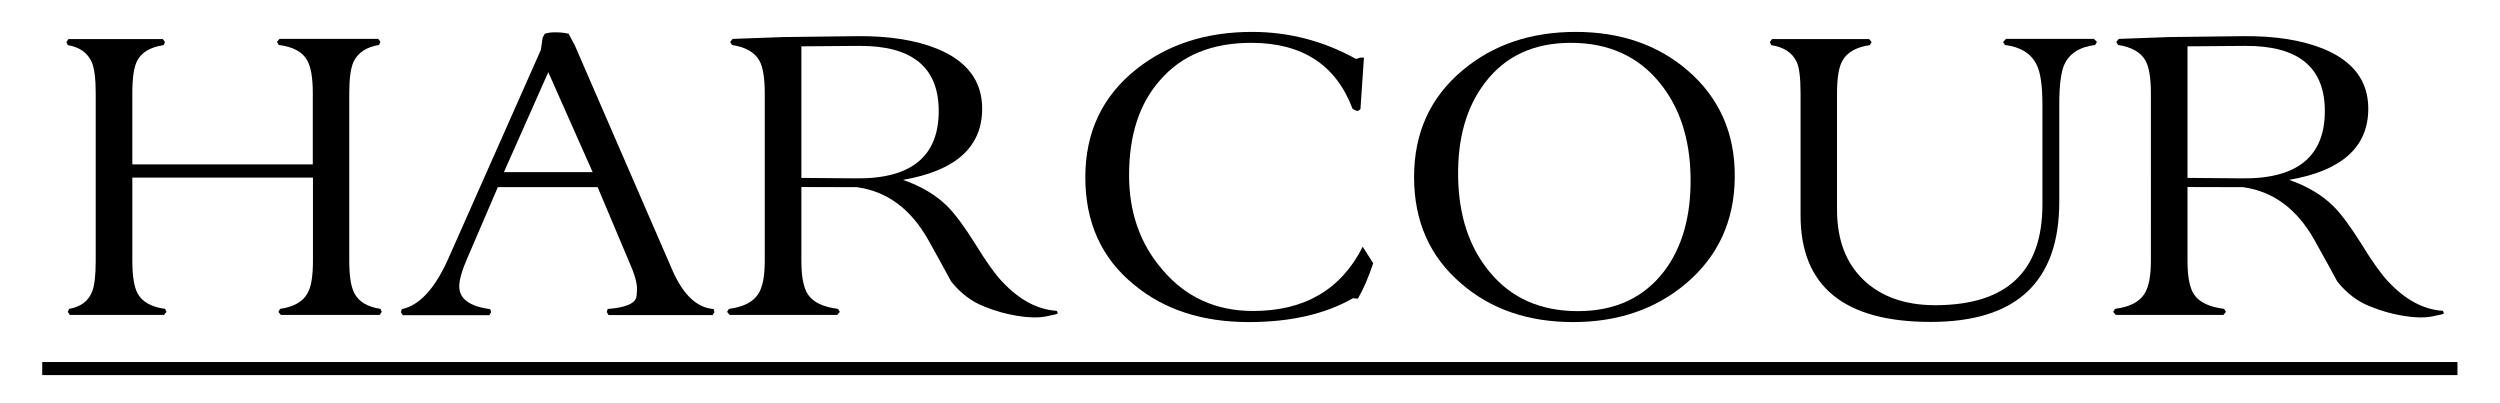
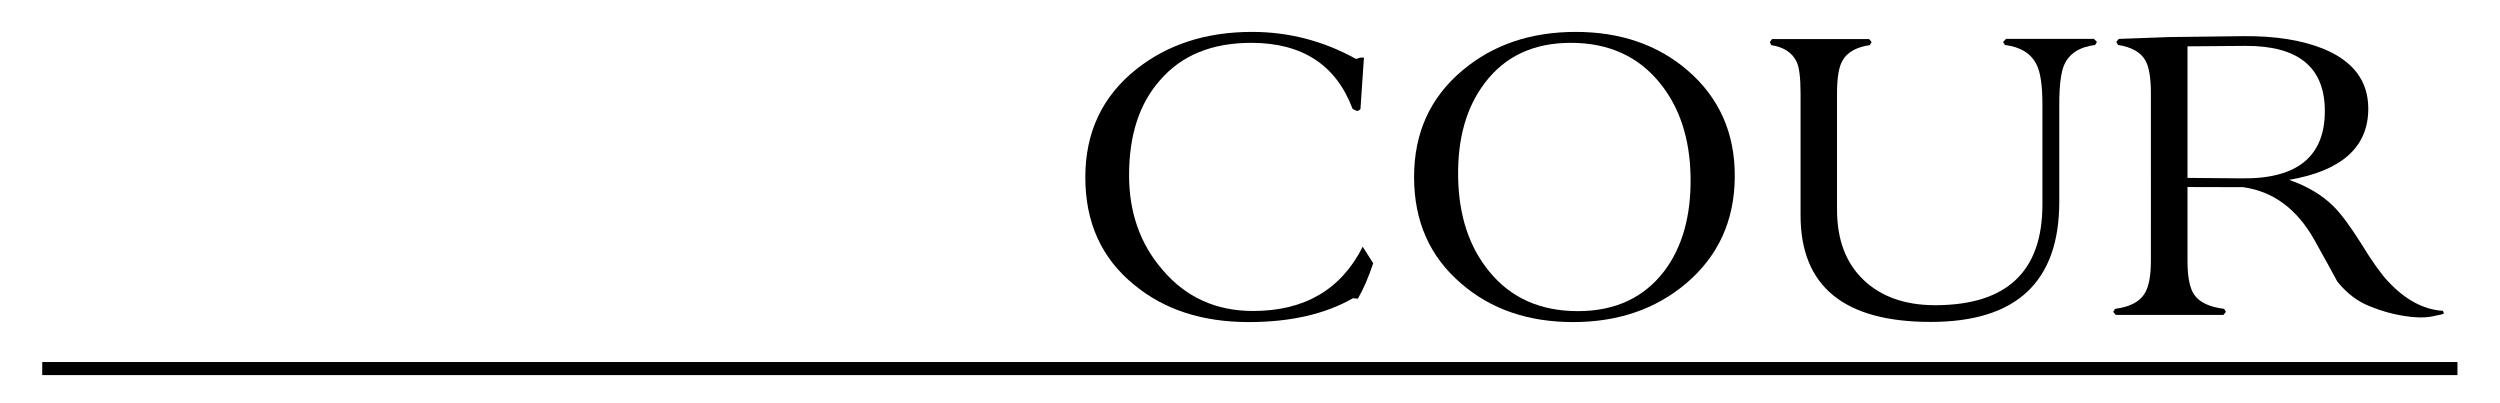
<svg xmlns="http://www.w3.org/2000/svg" version="1.1" id="HARCOUR" x="0px" y="0px" viewBox="0 0 1645.6 265" style="enable-background:new 0 0 1645.6 265;" xml:space="preserve">
  <g>
    <g>
-       <path d="M63,61.3c0-9.6-0.9-16.4-2.6-20.4c-2.7-6.1-8-9.9-15.8-11.2l-0.9-2l1.4-2h62.1l1.4,2l-0.9,2C99,31,93.2,34.4,90.3,40 c-2.1,4-3.2,11.1-3.2,21.3v46.9h118.8V61.3c0-10.2-1.3-17.4-3.7-21.6c-3.1-5.6-9.3-8.9-18.7-10.1l-1.2-2l1.7-2h65l1.4,2l-0.9,2 c-8.2,1.3-13.8,5-16.7,10.9c-1.9,4-2.9,10.9-2.9,20.7v110.5c0,9.8,1.1,16.8,3.2,21c2.9,5.8,8.6,9.3,17.3,10.6l0.9,2l-1.4,2h-65 l-1.7-2l1.2-2c9-1.3,15.1-4.8,18.1-10.4c2.3-4,3.5-11.1,3.5-21.3v-54.7H87.1v54.7c0,10.2,1.2,17.4,3.5,21.6 c3.1,5.6,9.1,8.9,18.1,10.1l0.9,2l-1.7,2H46l-1.4-2l0.9-2c7.7-1.3,12.8-5.2,15.2-11.5c1.5-3.8,2.3-10.5,2.3-20.1V61.3z" />
-       <path d="M469.7,203.4l0.6,2l-1.2,2h-68.5l-1.2-2l0.6-2c12.3-1,18.6-3.8,19-8.6l0.3-3.7c0.2-3.6-0.9-8.3-3.2-14.1l-22.7-53.8h-65.7 l-19.9,46.3c-3.7,8.4-5.5,14.8-5.5,19c0,8.2,6.8,13.2,20.4,15l0.6,2l-1.2,2h-57l-1.2-2l0.6-2c11.7-2.5,22-13.7,30.8-33.7 l60.7-136.9l1.2-8.1l1.4-2.6c2.1-0.6,4.1-0.9,6-0.9h1.7c2.7,0,5.4,0.3,8,0.9l4,7.5l64.4,148.4 C449.8,194.2,458.8,202.6,469.7,203.4z M390.1,113.3l-29.2-65.8l-29.2,65.8H390.1z" />
-       <path d="M527.5,123.1v48.6c0,10.4,1.4,17.7,4.3,22.1c3.5,5.2,10.1,8.3,19.8,9.5l1.2,2l-1.7,2h-70.8l-1.7-2l1.2-2 c9.4-1.2,15.8-4.4,19.3-9.8c2.9-4.4,4.3-11.7,4.3-21.9V61.3c0-10-1.2-17.1-3.5-21.3c-3.1-5.6-9.1-9-18.1-10.4l-1.2-2l1.7-2 l33.1-1.2l48.9-0.6c20.9-0.2,38.4,2.6,52.6,8.3c19.7,8.1,29.6,21.2,29.6,39.4c0,25.3-17.4,40.9-52.1,46.9 c12.1,4.2,21.9,10.1,29.3,17.5c5,5,11,13.1,18.1,24.4c7.3,11.9,13.2,20.2,17.8,25c11.3,12.1,23.3,18.5,36,19.3 c0.4,0.6,0.6,1.2,0.6,1.7c0,0.4-2.6,1-7.8,2c-5.2,1-11.5,0.8-18.8-0.4c-7.4-1.2-14.4-3.2-21.1-5.9c-8.4-3.1-15.9-8.6-22.4-16.7 c-3.3-6.1-8.3-15.3-15.2-27.6c-11.5-20.3-27.1-31.8-46.9-34.5L527.5,123.1z M527.5,117.1l36,0.3c36.2,0.4,54.4-14.4,54.4-44.3 c0-28.8-17.4-43-52.1-42.9l-38.3,0.3V117.1z" />
      <path d="M743.2,115.3c0,24.7,7.4,45.5,22.1,62.4c15.3,18,35.2,27,59.5,27c33.9,0,58-14.1,72.2-42.3l6.9,10.9 c-3.1,9.2-6.4,17-10.1,23.3l-3.2-0.3C872.2,206.8,849.3,212,822,212c-30.5,0-55.6-8.1-75.4-24.5c-21.5-17.4-32.2-41-32.2-70.8 c0-29.5,11.1-53.2,33.4-71C768.5,29.2,794,21,824.1,21c24.2,0,47,5.9,68.5,17.8l2.9-0.9h2.3l-2.3,33.9c-0.8,0.8-1.4,1.2-2,1.2 c-1.2-0.2-2.2-0.7-3.2-1.4c-10.9-29-33.2-43.4-66.7-43.4c-25.9,0-45.9,8.2-60.1,24.7C749.9,68.3,743.2,89.1,743.2,115.3z" />
      <path d="M1141.9,116.5c-0.2,28.8-10.9,52.2-32.2,70.2c-20.1,16.9-44.9,25.3-74.2,25.3c-29.5,0-54.1-8.4-73.6-25.3 c-20.7-17.6-31.1-41-31.1-70.2c0-29,10.6-52.4,31.9-70.2c20.1-16.9,45-25.3,74.5-25.3c29.3,0,53.9,8.4,73.6,25.3 C1131.7,64.3,1142.1,87.7,1141.9,116.5z M1112.8,116.5c-0.4-25.3-7.2-46-20.4-62.1c-14.2-17.4-33.7-26.2-58.4-26.2 c-24.5,0-43.4,8.8-56.7,26.5c-12.1,15.9-17.9,36.5-17.5,61.8c0.4,25.3,7.2,46,20.4,62.1c14.2,17.5,33.7,26.2,58.4,26.2 c24.5,0,43.5-8.8,57-26.5C1107.5,162.4,1113.2,141.8,1112.8,116.5z" />
      <path d="M1344.4,134.6V68.7c0-12.1-1.2-20.7-3.7-25.9c-3.6-7.5-10.6-11.9-21-13.2l-1.2-2l2-2h57.8l2,2l-1.2,2 c-10.4,1.3-17.2,5.8-20.4,13.2c-2.1,4.8-3.2,13.4-3.2,25.9v64.1c0,52.7-28.2,79.1-84.6,79.1c-57.1,0-85.7-23.4-85.7-70.2V61.3 c0-10.2-0.9-17.1-2.6-20.7c-2.9-5.9-8.4-9.6-16.7-10.9l-0.9-2l1.4-2h63.9l1.7,2l-1.2,2c-9,1.3-15.1,4.8-18.1,10.4 c-2.3,4-3.5,11.1-3.5,21.3v76.5c0,19.8,5.8,35.2,17.4,46.3c11.6,11.1,27.4,16.7,47.3,16.7C1321,200.8,1344.4,178.7,1344.4,134.6z" />
-       <path d="M1439.9,123.1v48.6c0,10.4,1.4,17.7,4.3,22.1c3.5,5.2,10.1,8.3,19.8,9.5l1.2,2l-1.7,2h-70.8l-1.7-2l1.2-2 c9.4-1.2,15.8-4.4,19.3-9.8c2.9-4.4,4.3-11.7,4.3-21.9V61.3c0-10-1.2-17.1-3.5-21.3c-3.1-5.6-9.1-9-18.1-10.4l-1.2-2l1.7-2 l33.1-1.2l48.9-0.6c20.9-0.2,38.4,2.6,52.6,8.3c19.7,8.1,29.6,21.2,29.6,39.4c0,25.3-17.4,40.9-52.1,46.9 c12.1,4.2,21.9,10.1,29.3,17.5c5,5,11,13.1,18.1,24.4c7.3,11.9,13.2,20.2,17.8,25c11.3,12.1,23.3,18.5,36,19.3 c0.4,0.6,0.6,1.2,0.6,1.7c0,0.4-2.6,1-7.8,2c-5.2,1-11.5,0.8-18.8-0.4c-7.4-1.2-14.4-3.2-21.1-5.9c-8.4-3.1-15.9-8.6-22.4-16.7 c-3.3-6.1-8.3-15.3-15.2-27.6c-11.5-20.3-27.1-31.8-46.9-34.5L1439.9,123.1z M1439.9,117.1l36,0.3c36.2,0.4,54.4-14.4,54.4-44.3 c0-28.8-17.4-43-52.1-42.9l-38.3,0.3V117.1z" />
+       <path d="M1439.9,123.1v48.6c0,10.4,1.4,17.7,4.3,22.1c3.5,5.2,10.1,8.3,19.8,9.5l1.2,2l-1.7,2h-70.8l-1.7-2l1.2-2 c9.4-1.2,15.8-4.4,19.3-9.8c2.9-4.4,4.3-11.7,4.3-21.9V61.3c0-10-1.2-17.1-3.5-21.3c-3.1-5.6-9.1-9-18.1-10.4l-1.2-2l1.7-2 l33.1-1.2l48.9-0.6c20.9-0.2,38.4,2.6,52.6,8.3c19.7,8.1,29.6,21.2,29.6,39.4c0,25.3-17.4,40.9-52.1,46.9 c12.1,4.2,21.9,10.1,29.3,17.5c5,5,11,13.1,18.1,24.4c7.3,11.9,13.2,20.2,17.8,25c11.3,12.1,23.3,18.5,36,19.3 c0.4,0.6,0.6,1.2,0.6,1.7c0,0.4-2.6,1-7.8,2c-5.2,1-11.5,0.8-18.8-0.4c-7.4-1.2-14.4-3.2-21.1-5.9c-8.4-3.1-15.9-8.6-22.4-16.7 c-3.3-6.1-8.3-15.3-15.2-27.6c-11.5-20.3-27.1-31.8-46.9-34.5z M1439.9,117.1l36,0.3c36.2,0.4,54.4-14.4,54.4-44.3 c0-28.8-17.4-43-52.1-42.9l-38.3,0.3V117.1z" />
    </g>
    <rect x="27.8" y="238.3" width="1589.8" height="8.6" />
  </g>
  <g> </g>
  <g> </g>
  <g> </g>
  <g> </g>
  <g> </g>
  <g> </g>
</svg>